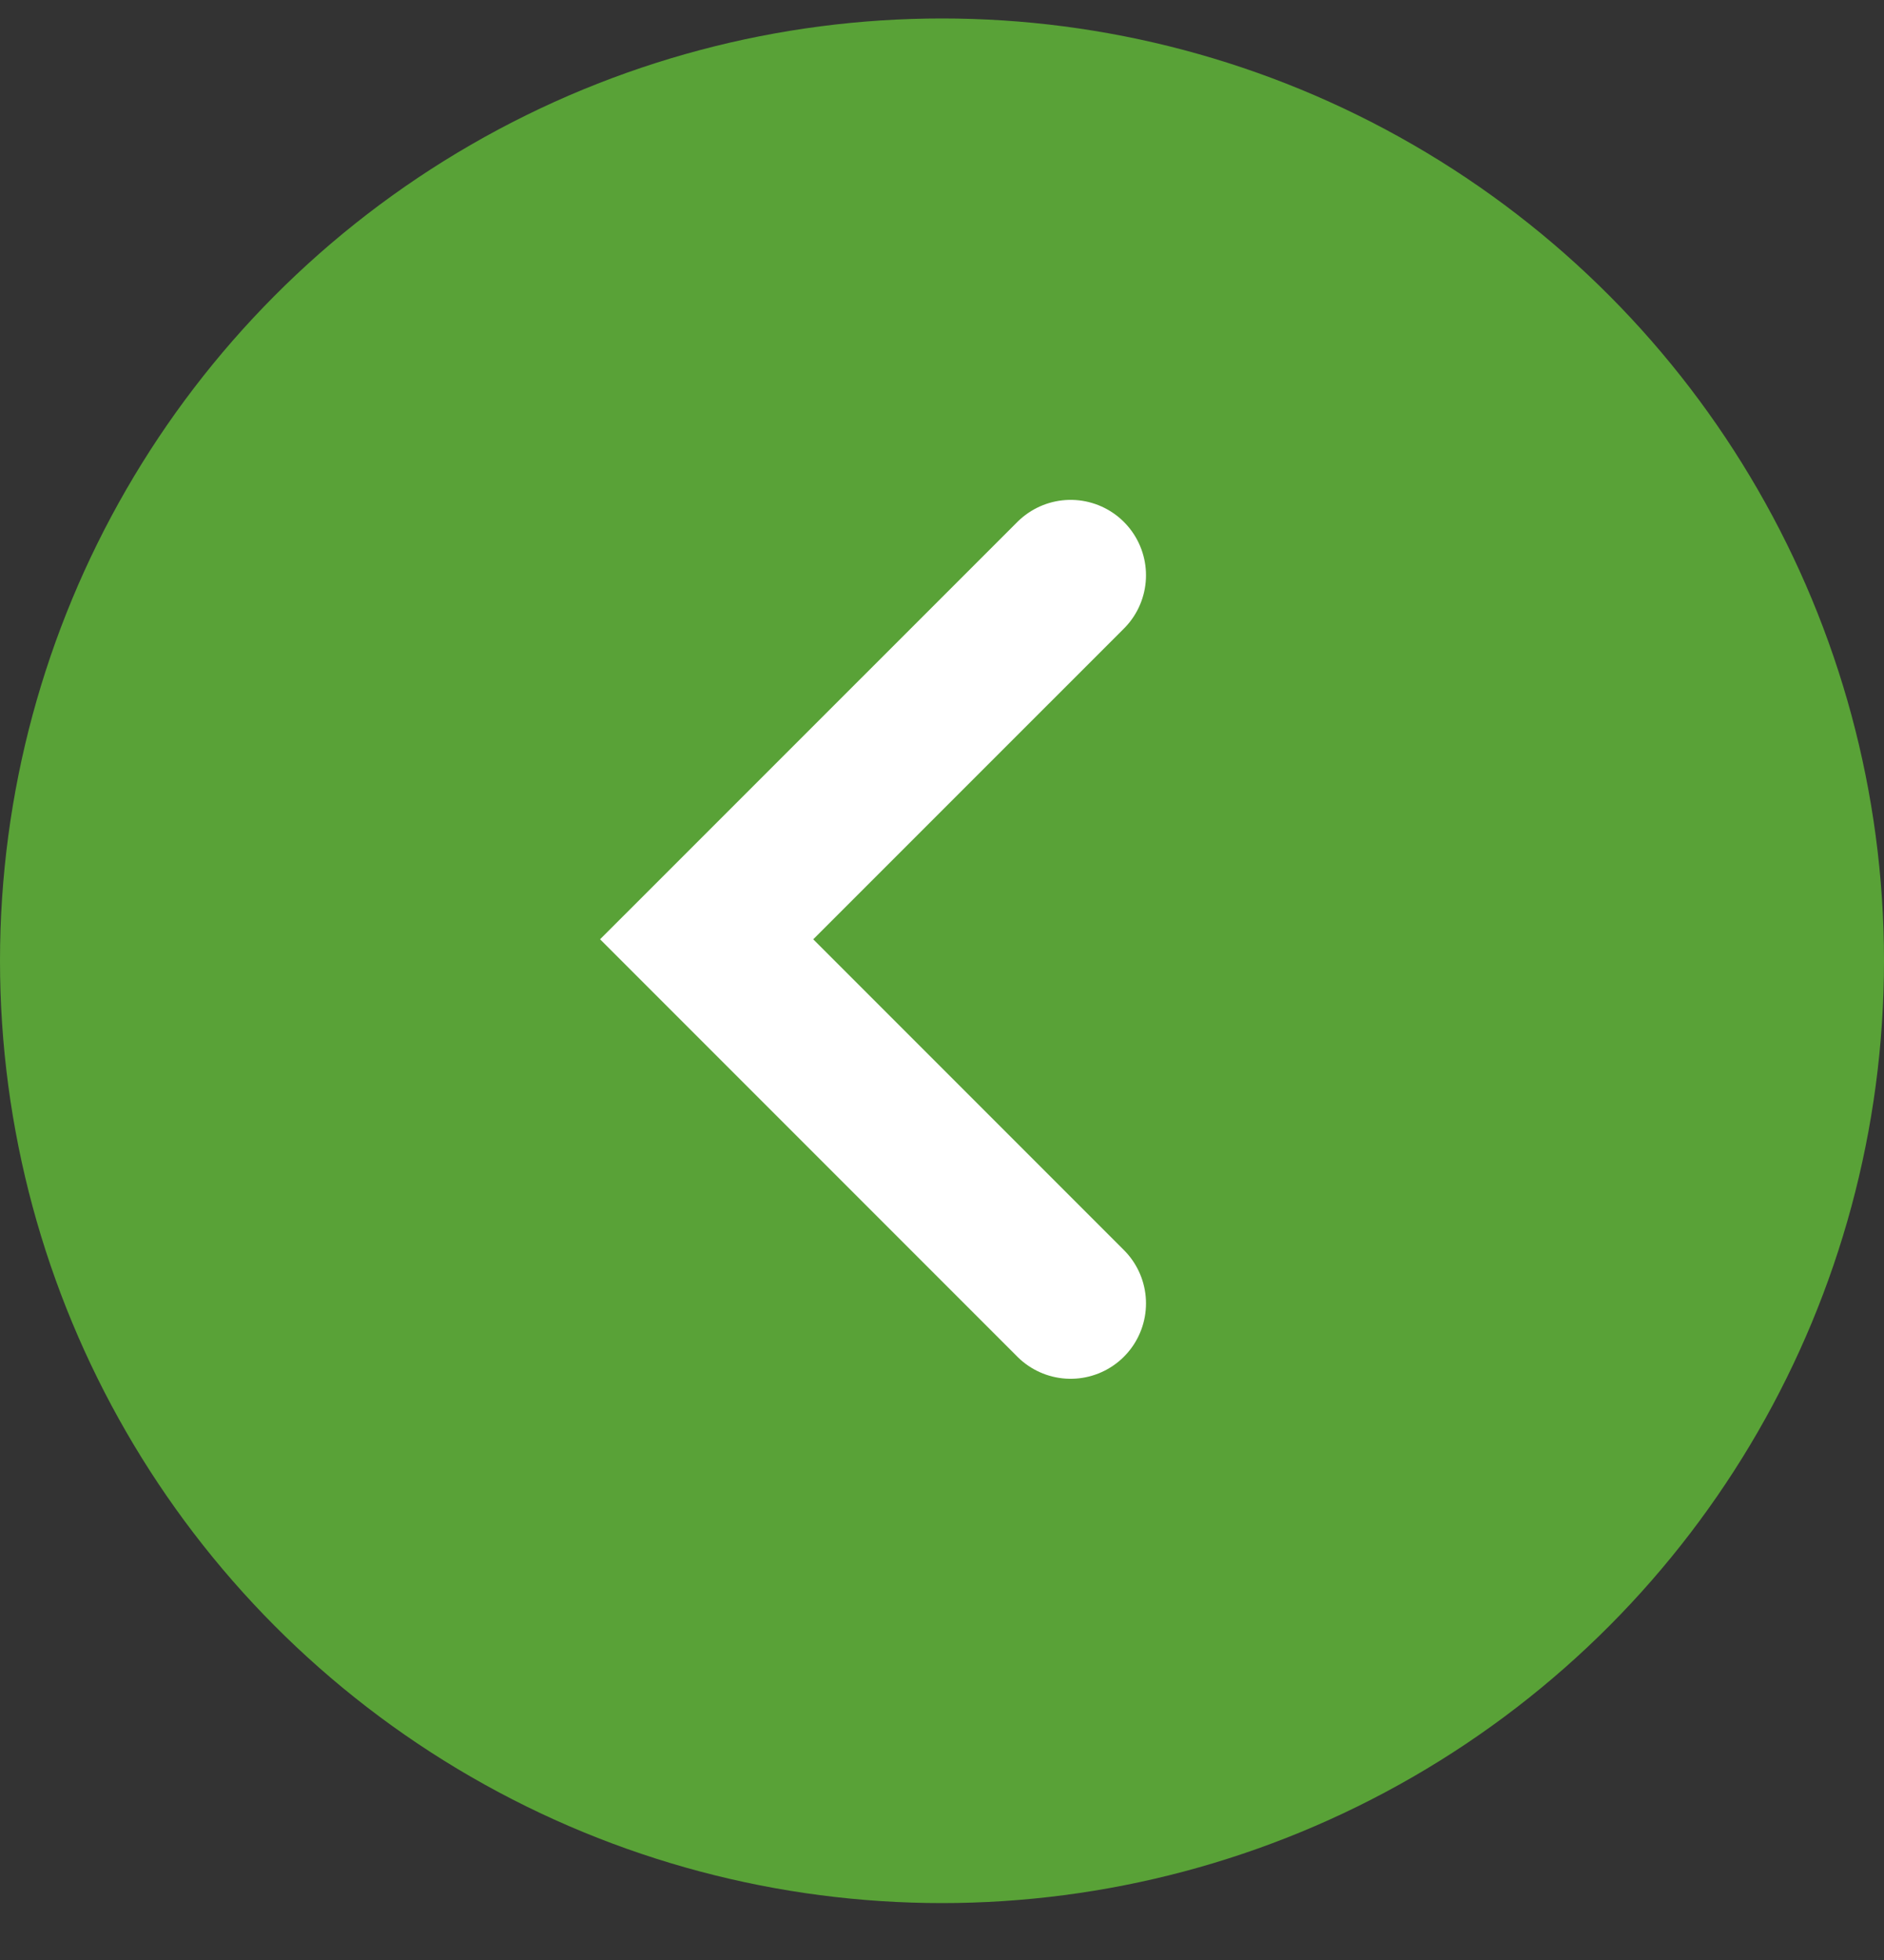
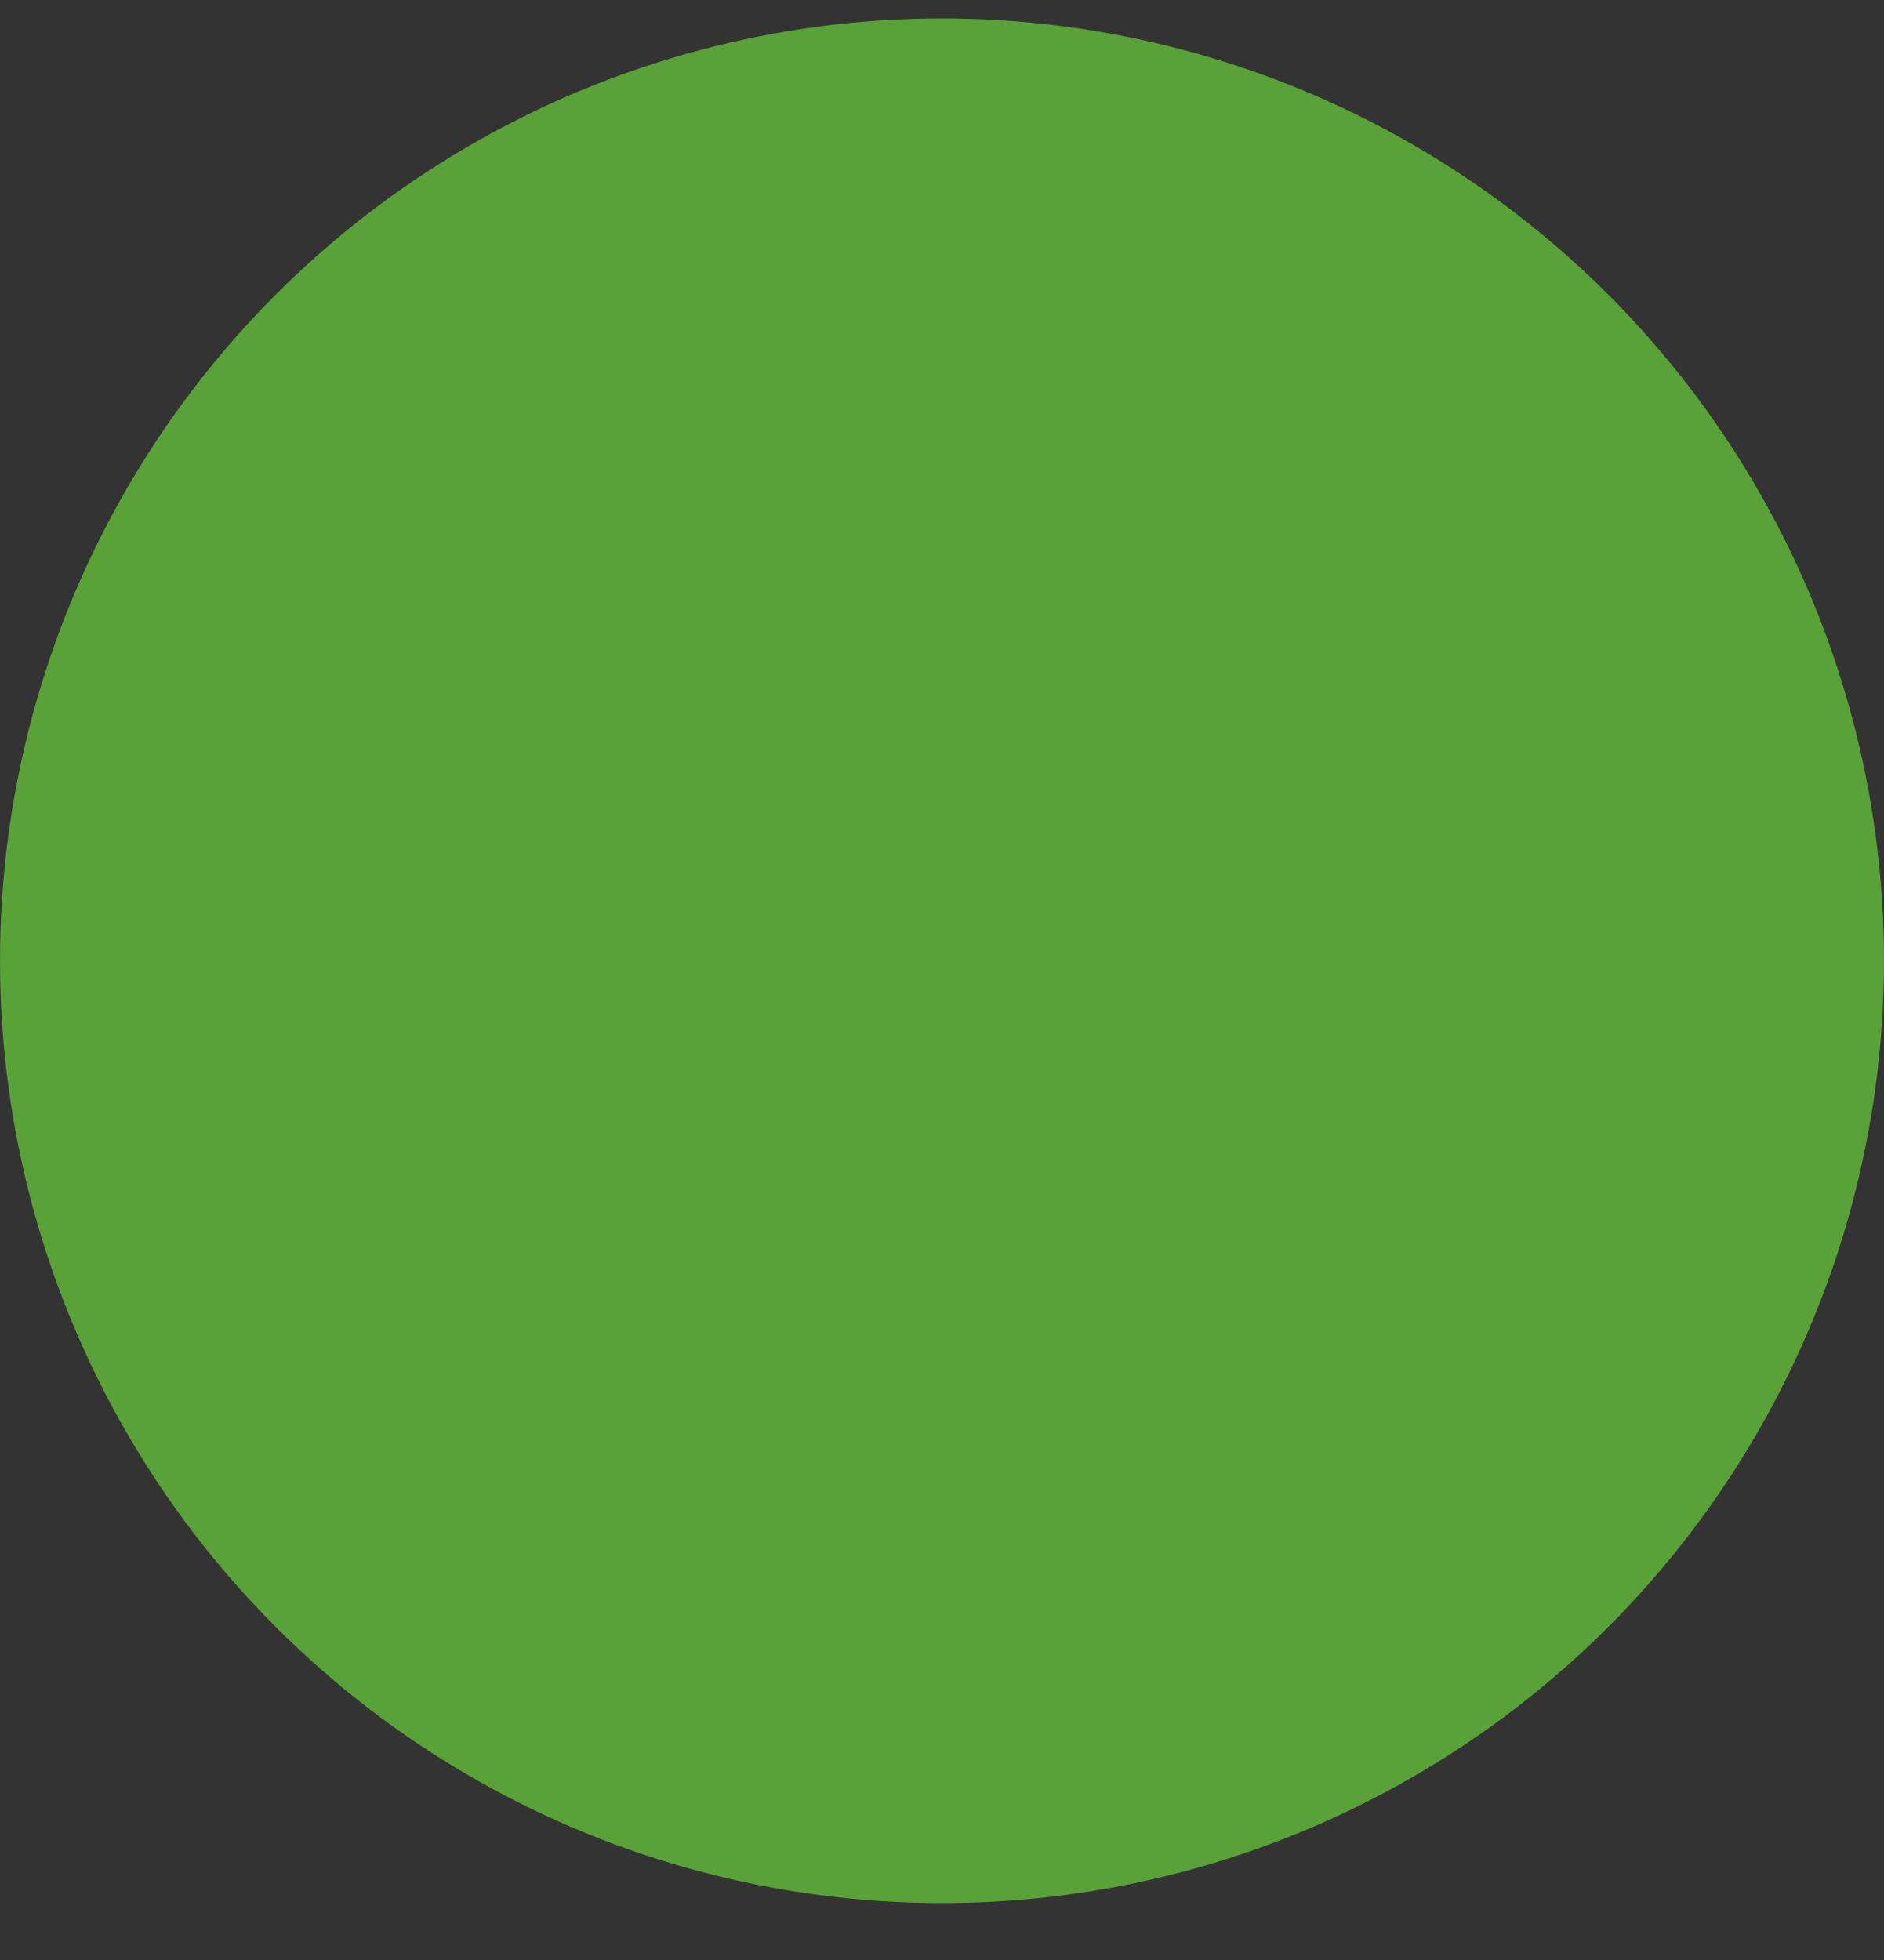
<svg xmlns="http://www.w3.org/2000/svg" width="25" height="26" viewBox="0 0 25 26" fill="none">
  <rect x="0" y="0" width="25" height="26" fill="#333333" stroke="none" />
  <circle cx="12.5" cy="12.745" r="12.5" transform="rotate(180 12.5 12.745)" fill="#59A237" />
-   <path d="M14.207 17.29L9.377 12.46L14.207 7.631" stroke="white" stroke-width="2" stroke-linecap="round" />
</svg>